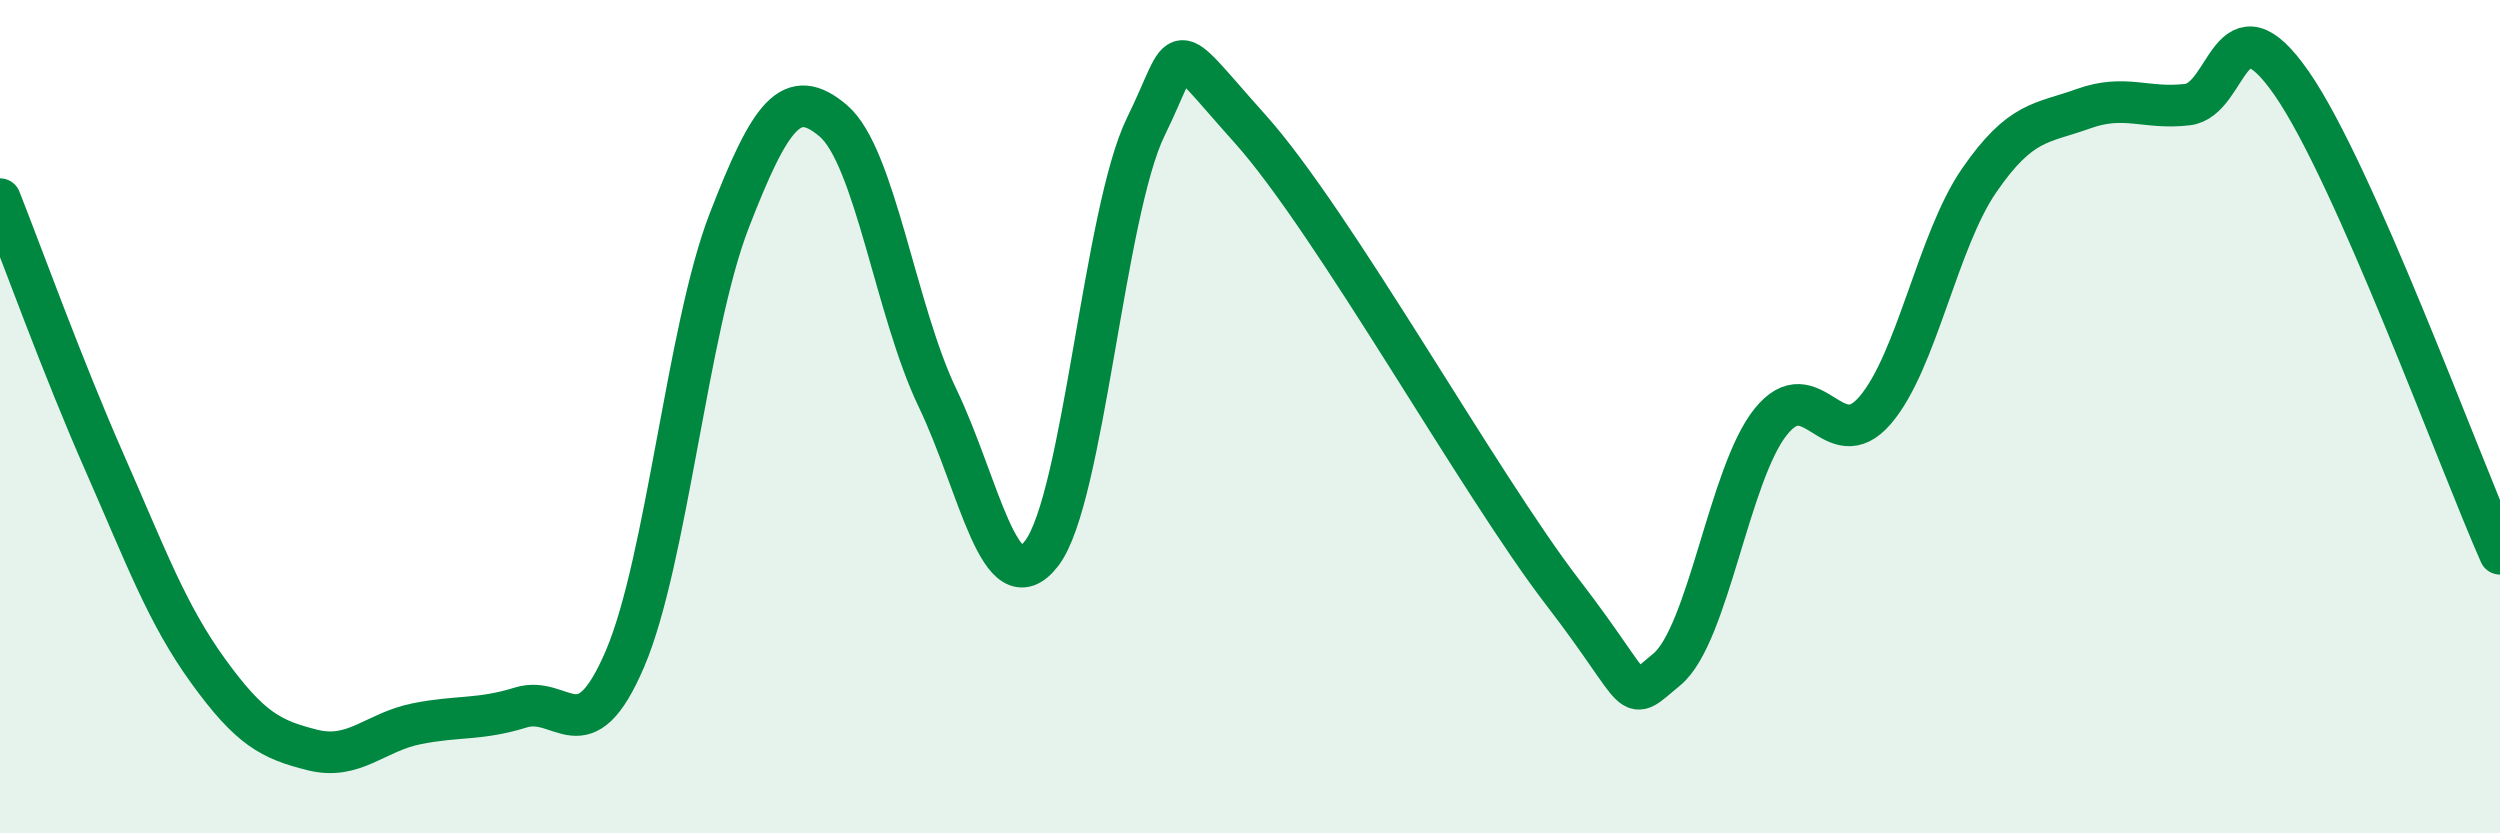
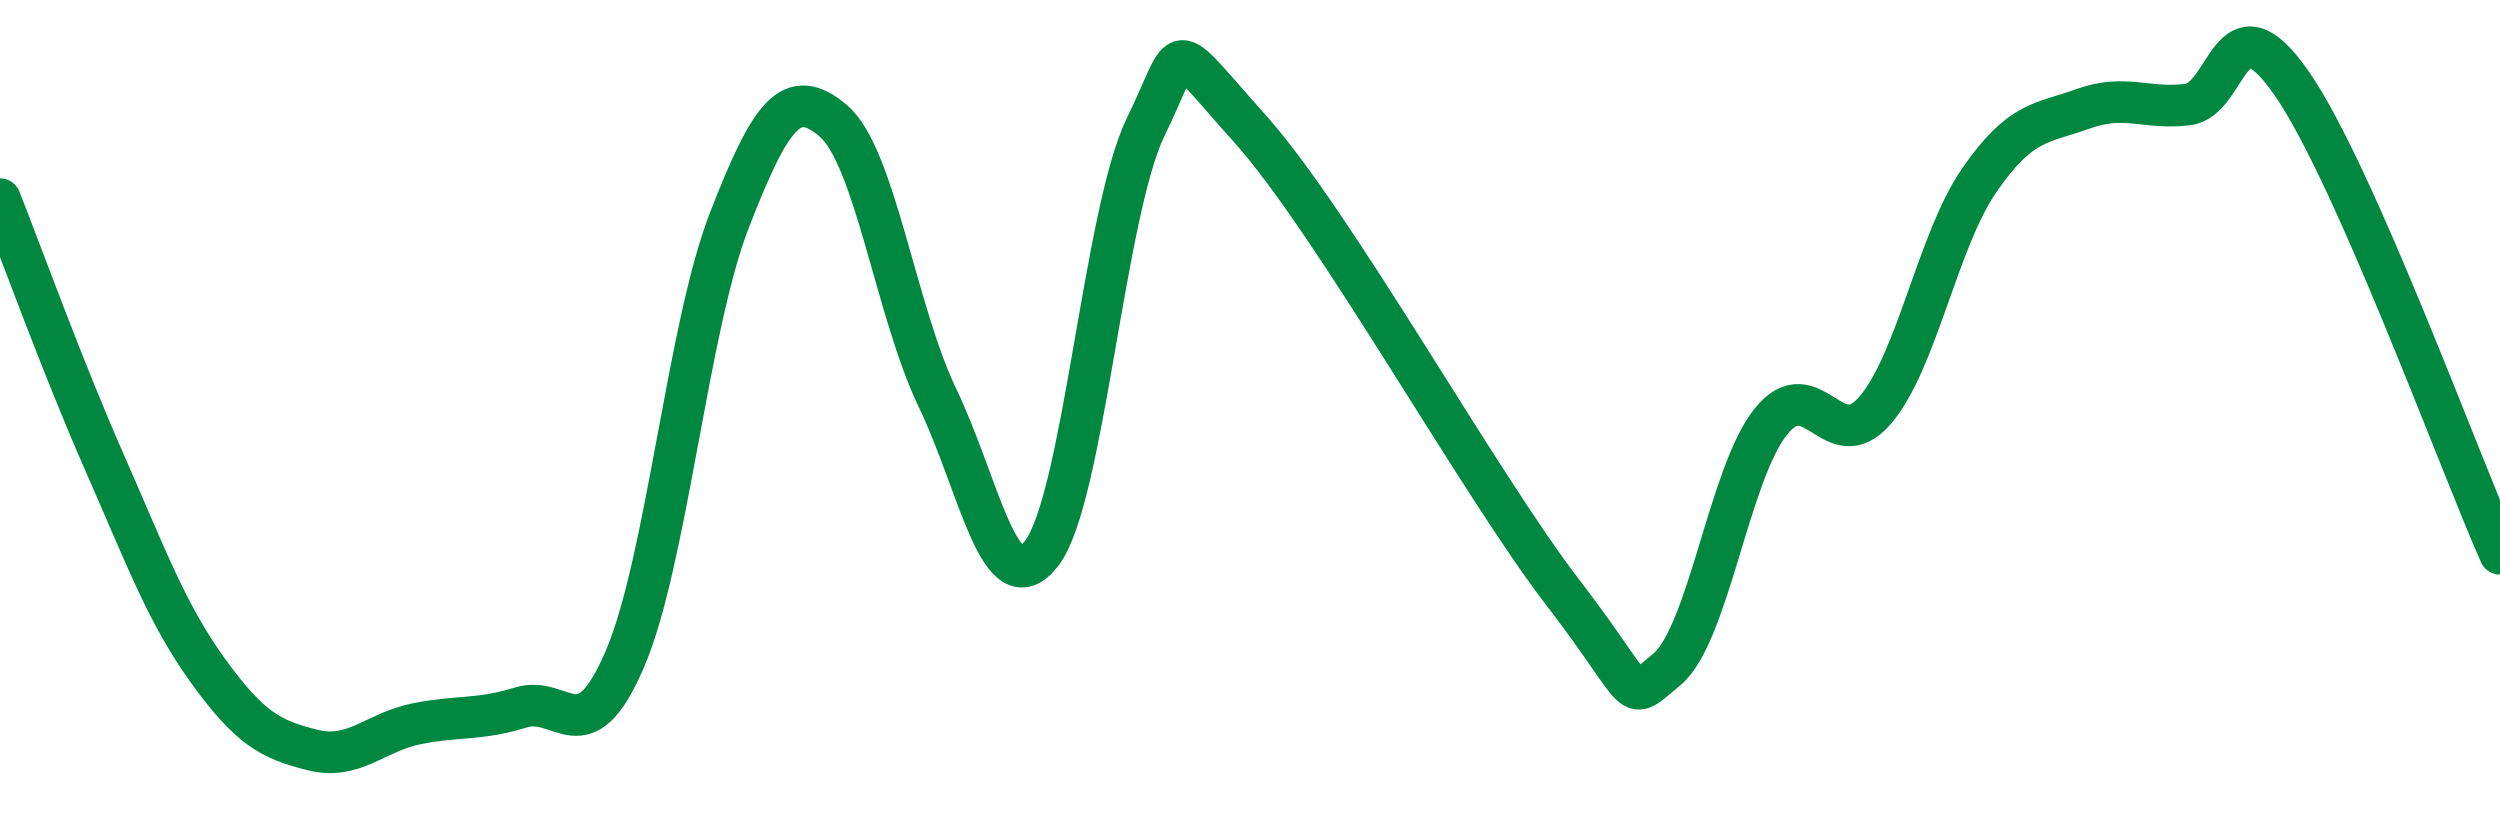
<svg xmlns="http://www.w3.org/2000/svg" width="60" height="20" viewBox="0 0 60 20">
-   <path d="M 0,4.78 C 0.5,6.04 1.5,8.81 2.5,11.08 C 3.5,13.35 4,14.73 5,16.11 C 6,17.49 6.5,17.75 7.5,18 C 8.5,18.25 9,17.57 10,17.37 C 11,17.17 11.5,17.29 12.5,16.98 C 13.5,16.67 14,18.15 15,15.81 C 16,13.47 16.5,7.88 17.5,5.3 C 18.5,2.72 19,2.05 20,2.9 C 21,3.75 21.5,7.47 22.5,9.55 C 23.5,11.63 24,14.58 25,13.28 C 26,11.98 26.5,5.08 27.5,3.04 C 28.5,1 28,0.86 30,3.09 C 32,5.32 35.5,11.61 37.5,14.21 C 39.5,16.81 39,16.89 40,16.07 C 41,15.25 41.5,11.36 42.5,10.12 C 43.5,8.88 44,11.01 45,9.85 C 46,8.69 46.5,5.78 47.5,4.33 C 48.5,2.88 49,2.97 50,2.61 C 51,2.25 51.5,2.63 52.5,2.51 C 53.5,2.39 53.5,-0.16 55,2 C 56.5,4.16 59,11.03 60,13.29L60 20L0 20Z" fill="#008740" opacity="0.1" stroke-linecap="round" stroke-linejoin="round" />
  <path d="M 0,4.78 C 0.5,6.04 1.5,8.81 2.5,11.08 C 3.5,13.35 4,14.73 5,16.11 C 6,17.49 6.5,17.75 7.5,18 C 8.5,18.25 9,17.57 10,17.37 C 11,17.17 11.5,17.29 12.5,16.98 C 13.5,16.67 14,18.15 15,15.81 C 16,13.47 16.5,7.88 17.5,5.3 C 18.5,2.72 19,2.05 20,2.9 C 21,3.75 21.5,7.47 22.5,9.55 C 23.5,11.63 24,14.58 25,13.28 C 26,11.98 26.5,5.08 27.5,3.04 C 28.5,1 28,0.86 30,3.09 C 32,5.32 35.5,11.61 37.5,14.21 C 39.5,16.81 39,16.89 40,16.07 C 41,15.25 41.5,11.36 42.5,10.12 C 43.5,8.88 44,11.01 45,9.85 C 46,8.69 46.5,5.78 47.5,4.33 C 48.5,2.88 49,2.97 50,2.61 C 51,2.25 51.5,2.63 52.5,2.51 C 53.5,2.39 53.5,-0.16 55,2 C 56.5,4.16 59,11.03 60,13.29" stroke="#008740" stroke-width="1" fill="none" stroke-linecap="round" stroke-linejoin="round" />
</svg>